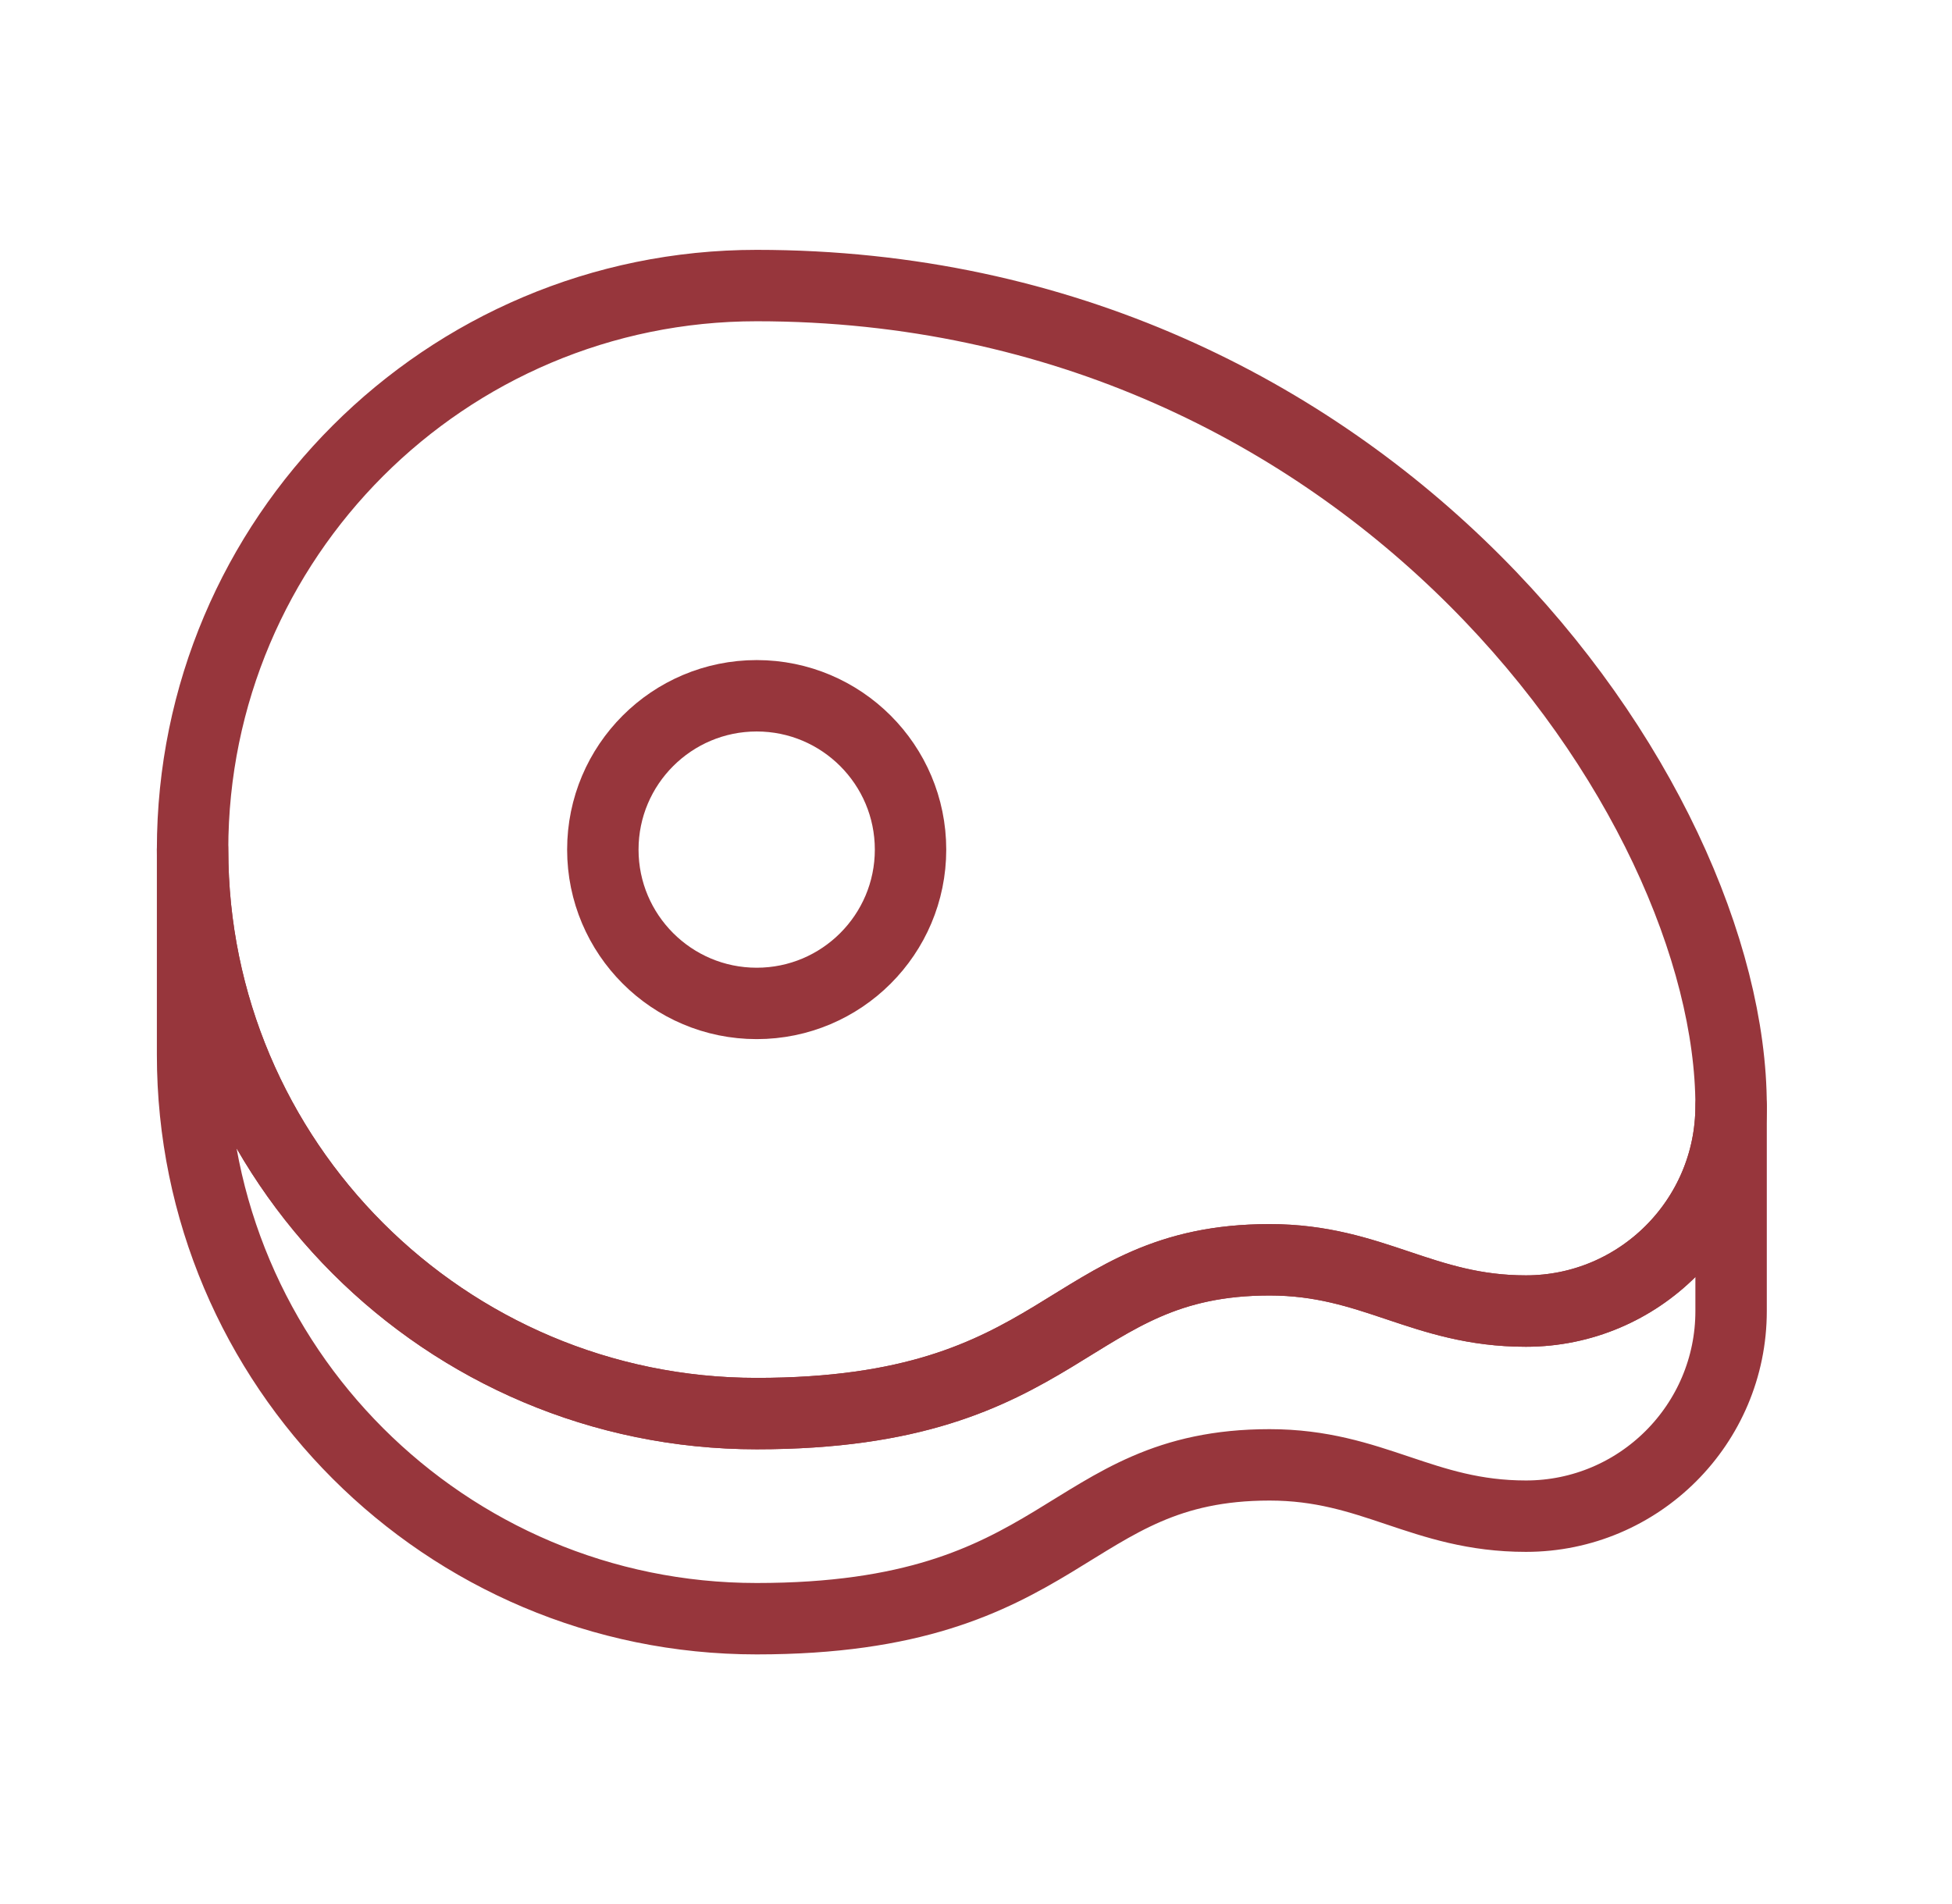
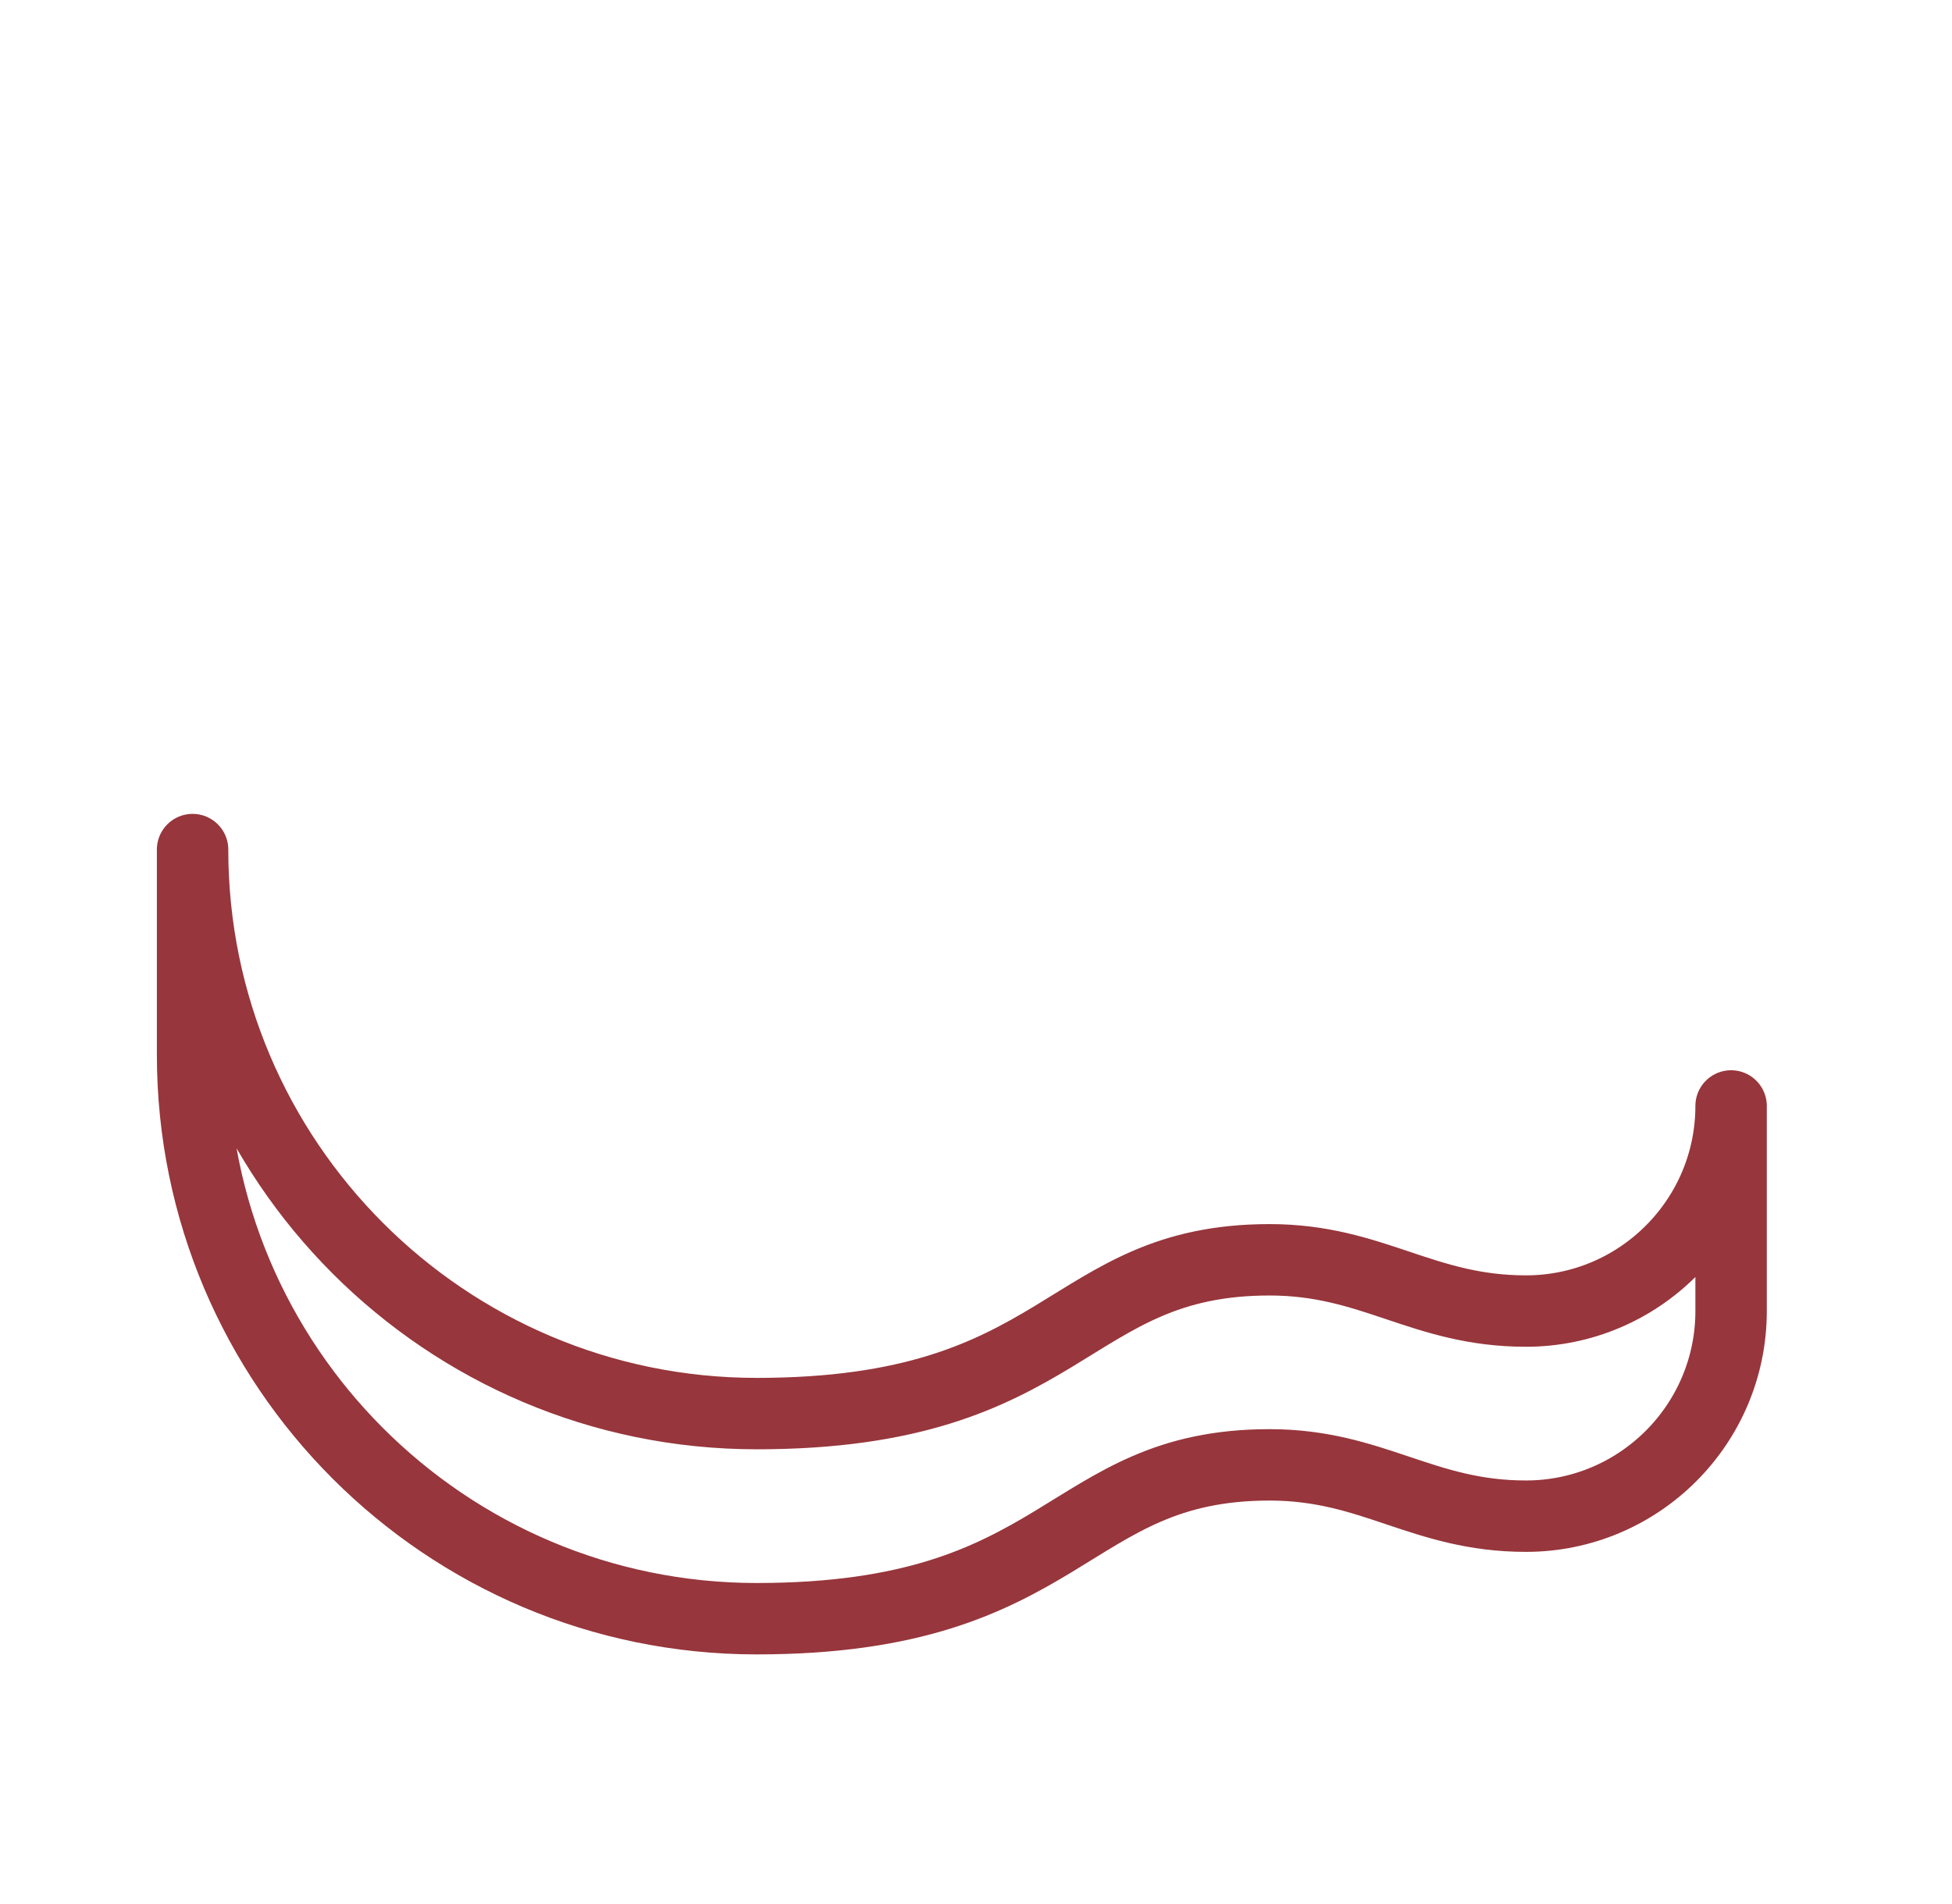
<svg xmlns="http://www.w3.org/2000/svg" width="41" height="40" viewBox="0 0 41 40" fill="none">
-   <path d="M15.894 14.617C17.677 14.617 19.125 16.065 19.125 17.849C19.125 19.632 17.677 21.08 15.894 21.08C14.11 21.08 12.662 19.632 12.662 17.849C12.662 16.065 14.11 14.617 15.894 14.617Z" stroke="#97363C" stroke-width="1.5" stroke-miterlimit="10" stroke-linecap="round" stroke-linejoin="round" />
-   <path d="M36.36 23.234C36.36 16.771 28.82 5.999 15.894 5.999C9.354 5.999 4.045 11.308 4.045 17.848C4.045 24.388 9.354 29.697 15.894 29.697C22.433 29.697 22.357 26.466 26.666 26.466C28.84 26.466 29.877 27.543 32.051 27.543C34.429 27.543 36.36 25.612 36.36 23.234Z" stroke="#97363C" stroke-width="1.5" stroke-miterlimit="10" stroke-linecap="round" stroke-linejoin="round" />
  <path d="M4.045 17.848C4.045 24.388 9.354 29.697 15.894 29.697C22.433 29.697 22.357 26.466 26.666 26.466C28.84 26.466 29.877 27.543 32.051 27.543C34.429 27.543 36.36 25.612 36.36 23.234V27.543C36.36 29.921 34.429 31.852 32.051 31.852C29.877 31.852 28.84 30.774 26.666 30.774C22.357 30.774 22.433 34.006 15.894 34.006C9.354 34.006 4.045 28.697 4.045 22.157V17.848Z" stroke="#97363C" stroke-width="1.5" stroke-miterlimit="10" stroke-linecap="round" stroke-linejoin="round" />
</svg>